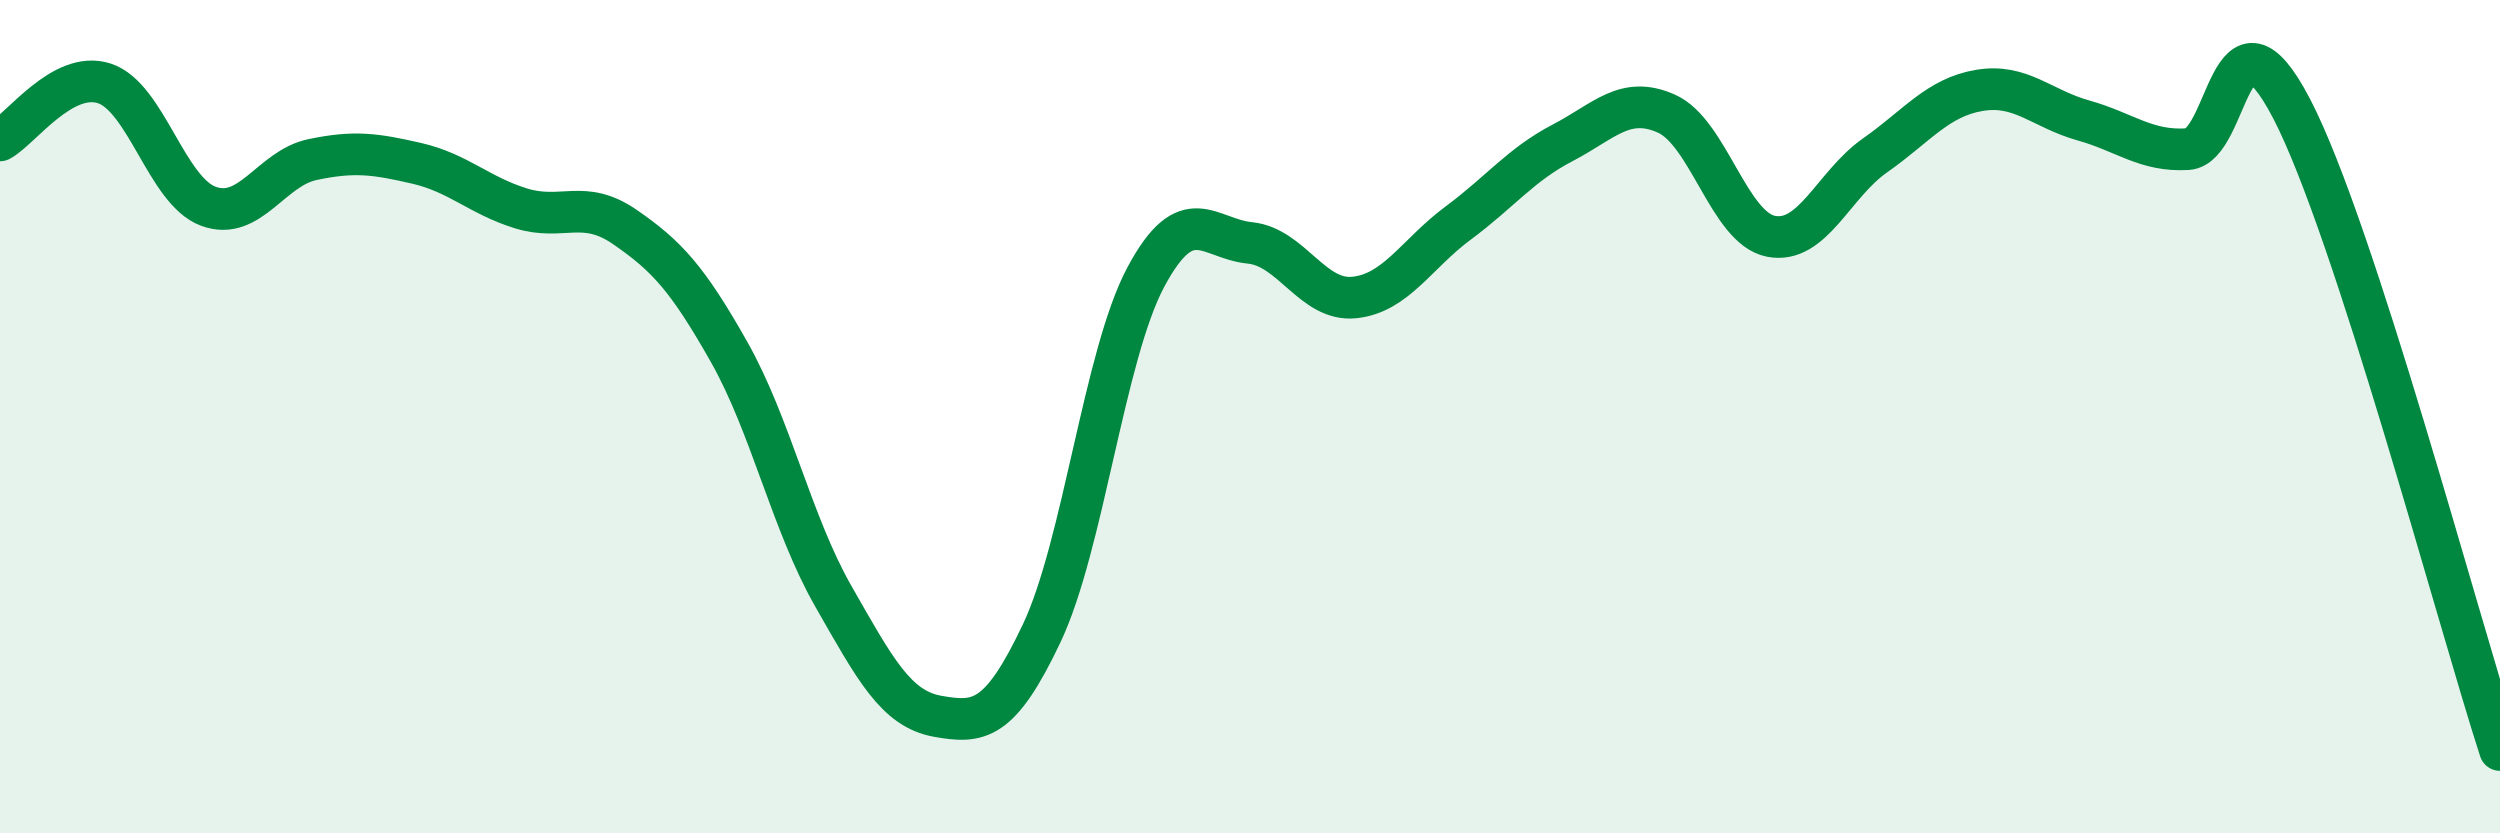
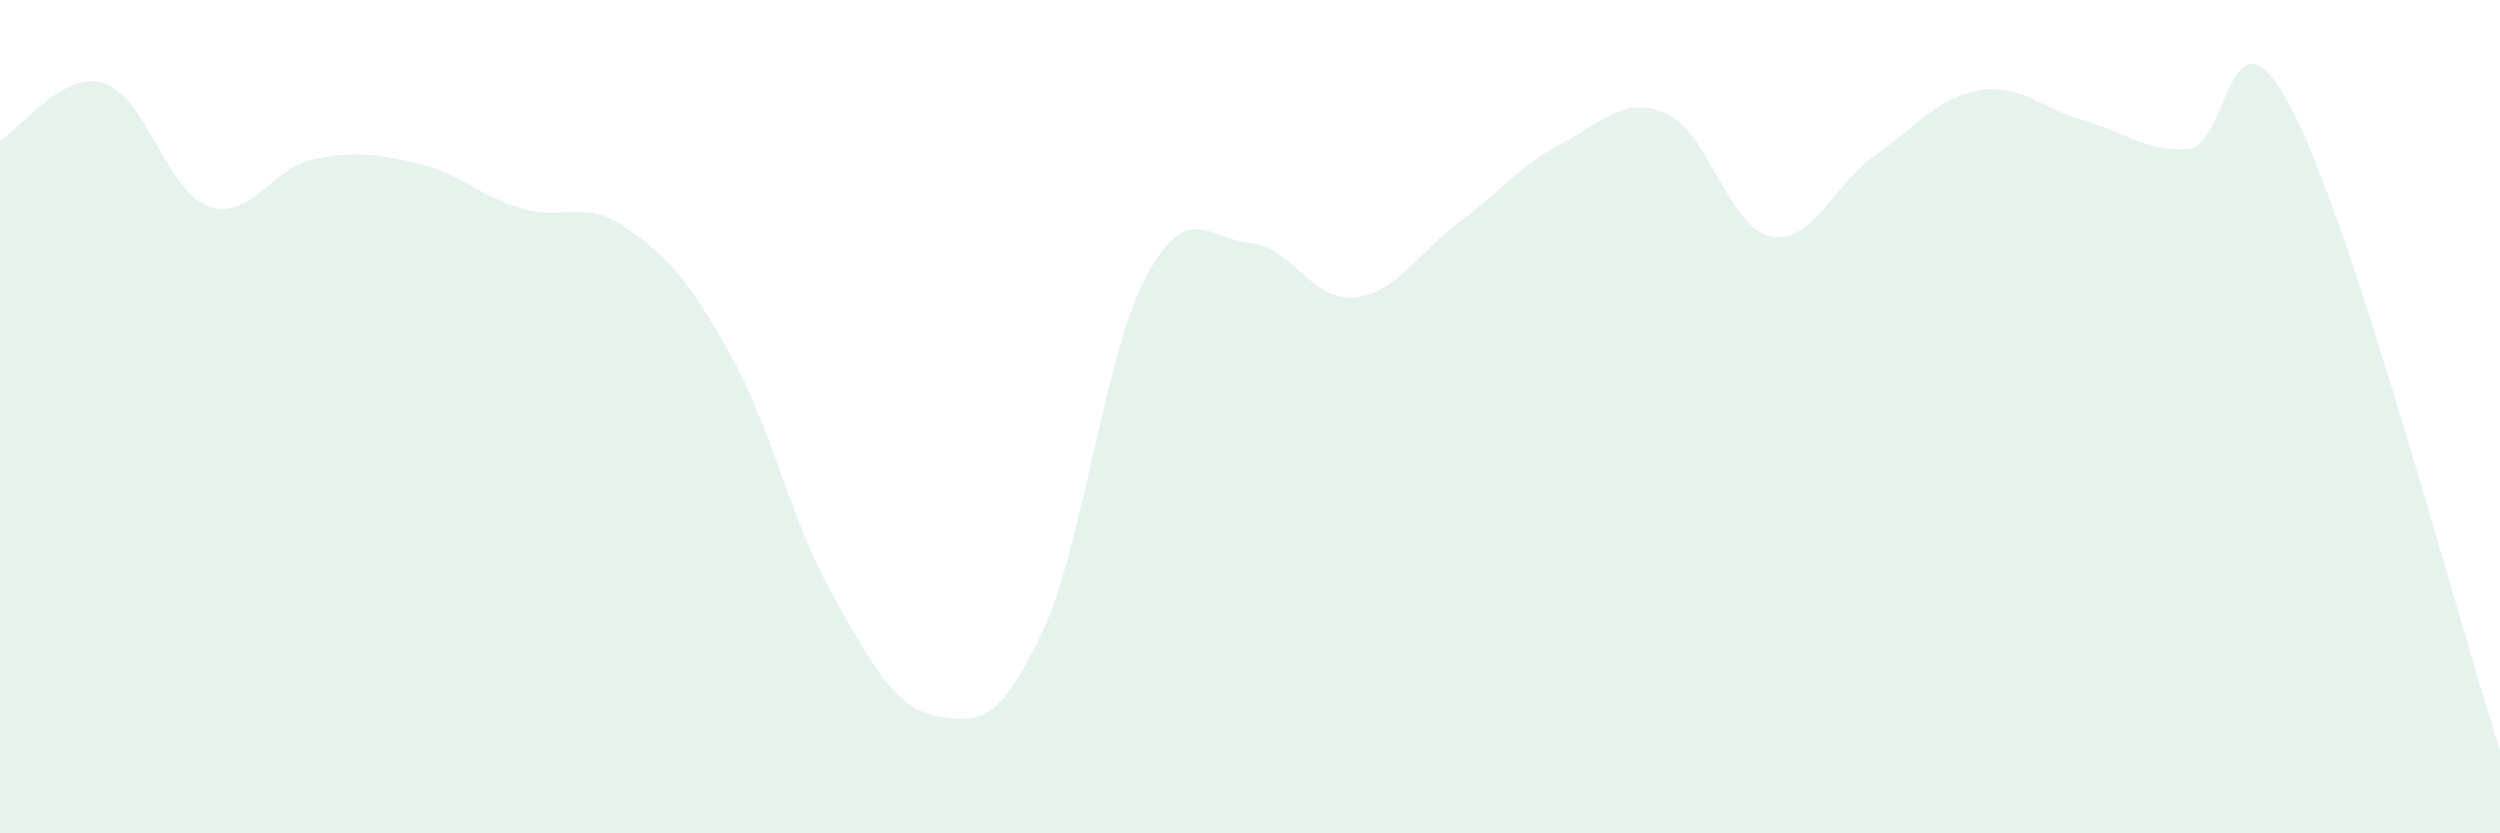
<svg xmlns="http://www.w3.org/2000/svg" width="60" height="20" viewBox="0 0 60 20">
  <path d="M 0,3.37 C 0.5,3.1 1.5,1.68 2.5,2 C 3.5,2.32 4,4.58 5,4.95 C 6,5.32 6.5,4.04 7.5,3.83 C 8.5,3.62 9,3.69 10,3.92 C 11,4.15 11.5,4.69 12.5,5 C 13.5,5.31 14,4.76 15,5.45 C 16,6.14 16.5,6.68 17.5,8.45 C 18.5,10.22 19,12.56 20,14.31 C 21,16.06 21.5,17.01 22.5,17.19 C 23.5,17.37 24,17.31 25,15.2 C 26,13.09 26.5,8.52 27.5,6.65 C 28.5,4.78 29,5.73 30,5.83 C 31,5.93 31.5,7.24 32.5,7.14 C 33.5,7.04 34,6.09 35,5.35 C 36,4.61 36.5,3.95 37.5,3.43 C 38.5,2.91 39,2.28 40,2.73 C 41,3.18 41.5,5.47 42.5,5.67 C 43.5,5.87 44,4.43 45,3.73 C 46,3.03 46.5,2.34 47.5,2.17 C 48.5,2 49,2.61 50,2.89 C 51,3.17 51.5,3.64 52.5,3.58 C 53.5,3.52 53.5,-0.27 55,2.61 C 56.5,5.49 59,14.92 60,18L60 20L0 20Z" fill="#008740" opacity="0.1" stroke-linecap="round" stroke-linejoin="round" />
-   <path d="M 0,3.37 C 0.5,3.1 1.5,1.68 2.5,2 C 3.5,2.32 4,4.58 5,4.95 C 6,5.32 6.5,4.04 7.5,3.83 C 8.5,3.62 9,3.69 10,3.92 C 11,4.15 11.5,4.69 12.5,5 C 13.5,5.31 14,4.76 15,5.45 C 16,6.14 16.5,6.68 17.5,8.45 C 18.5,10.22 19,12.56 20,14.31 C 21,16.06 21.5,17.01 22.5,17.19 C 23.5,17.37 24,17.31 25,15.2 C 26,13.09 26.5,8.52 27.5,6.65 C 28.5,4.78 29,5.73 30,5.83 C 31,5.93 31.5,7.24 32.5,7.14 C 33.5,7.04 34,6.09 35,5.35 C 36,4.61 36.5,3.95 37.5,3.43 C 38.5,2.91 39,2.28 40,2.73 C 41,3.18 41.5,5.47 42.5,5.67 C 43.5,5.87 44,4.43 45,3.73 C 46,3.03 46.5,2.34 47.5,2.17 C 48.5,2 49,2.61 50,2.89 C 51,3.17 51.5,3.64 52.5,3.58 C 53.5,3.52 53.5,-0.27 55,2.61 C 56.5,5.49 59,14.92 60,18" stroke="#008740" stroke-width="1" fill="none" stroke-linecap="round" stroke-linejoin="round" />
</svg>